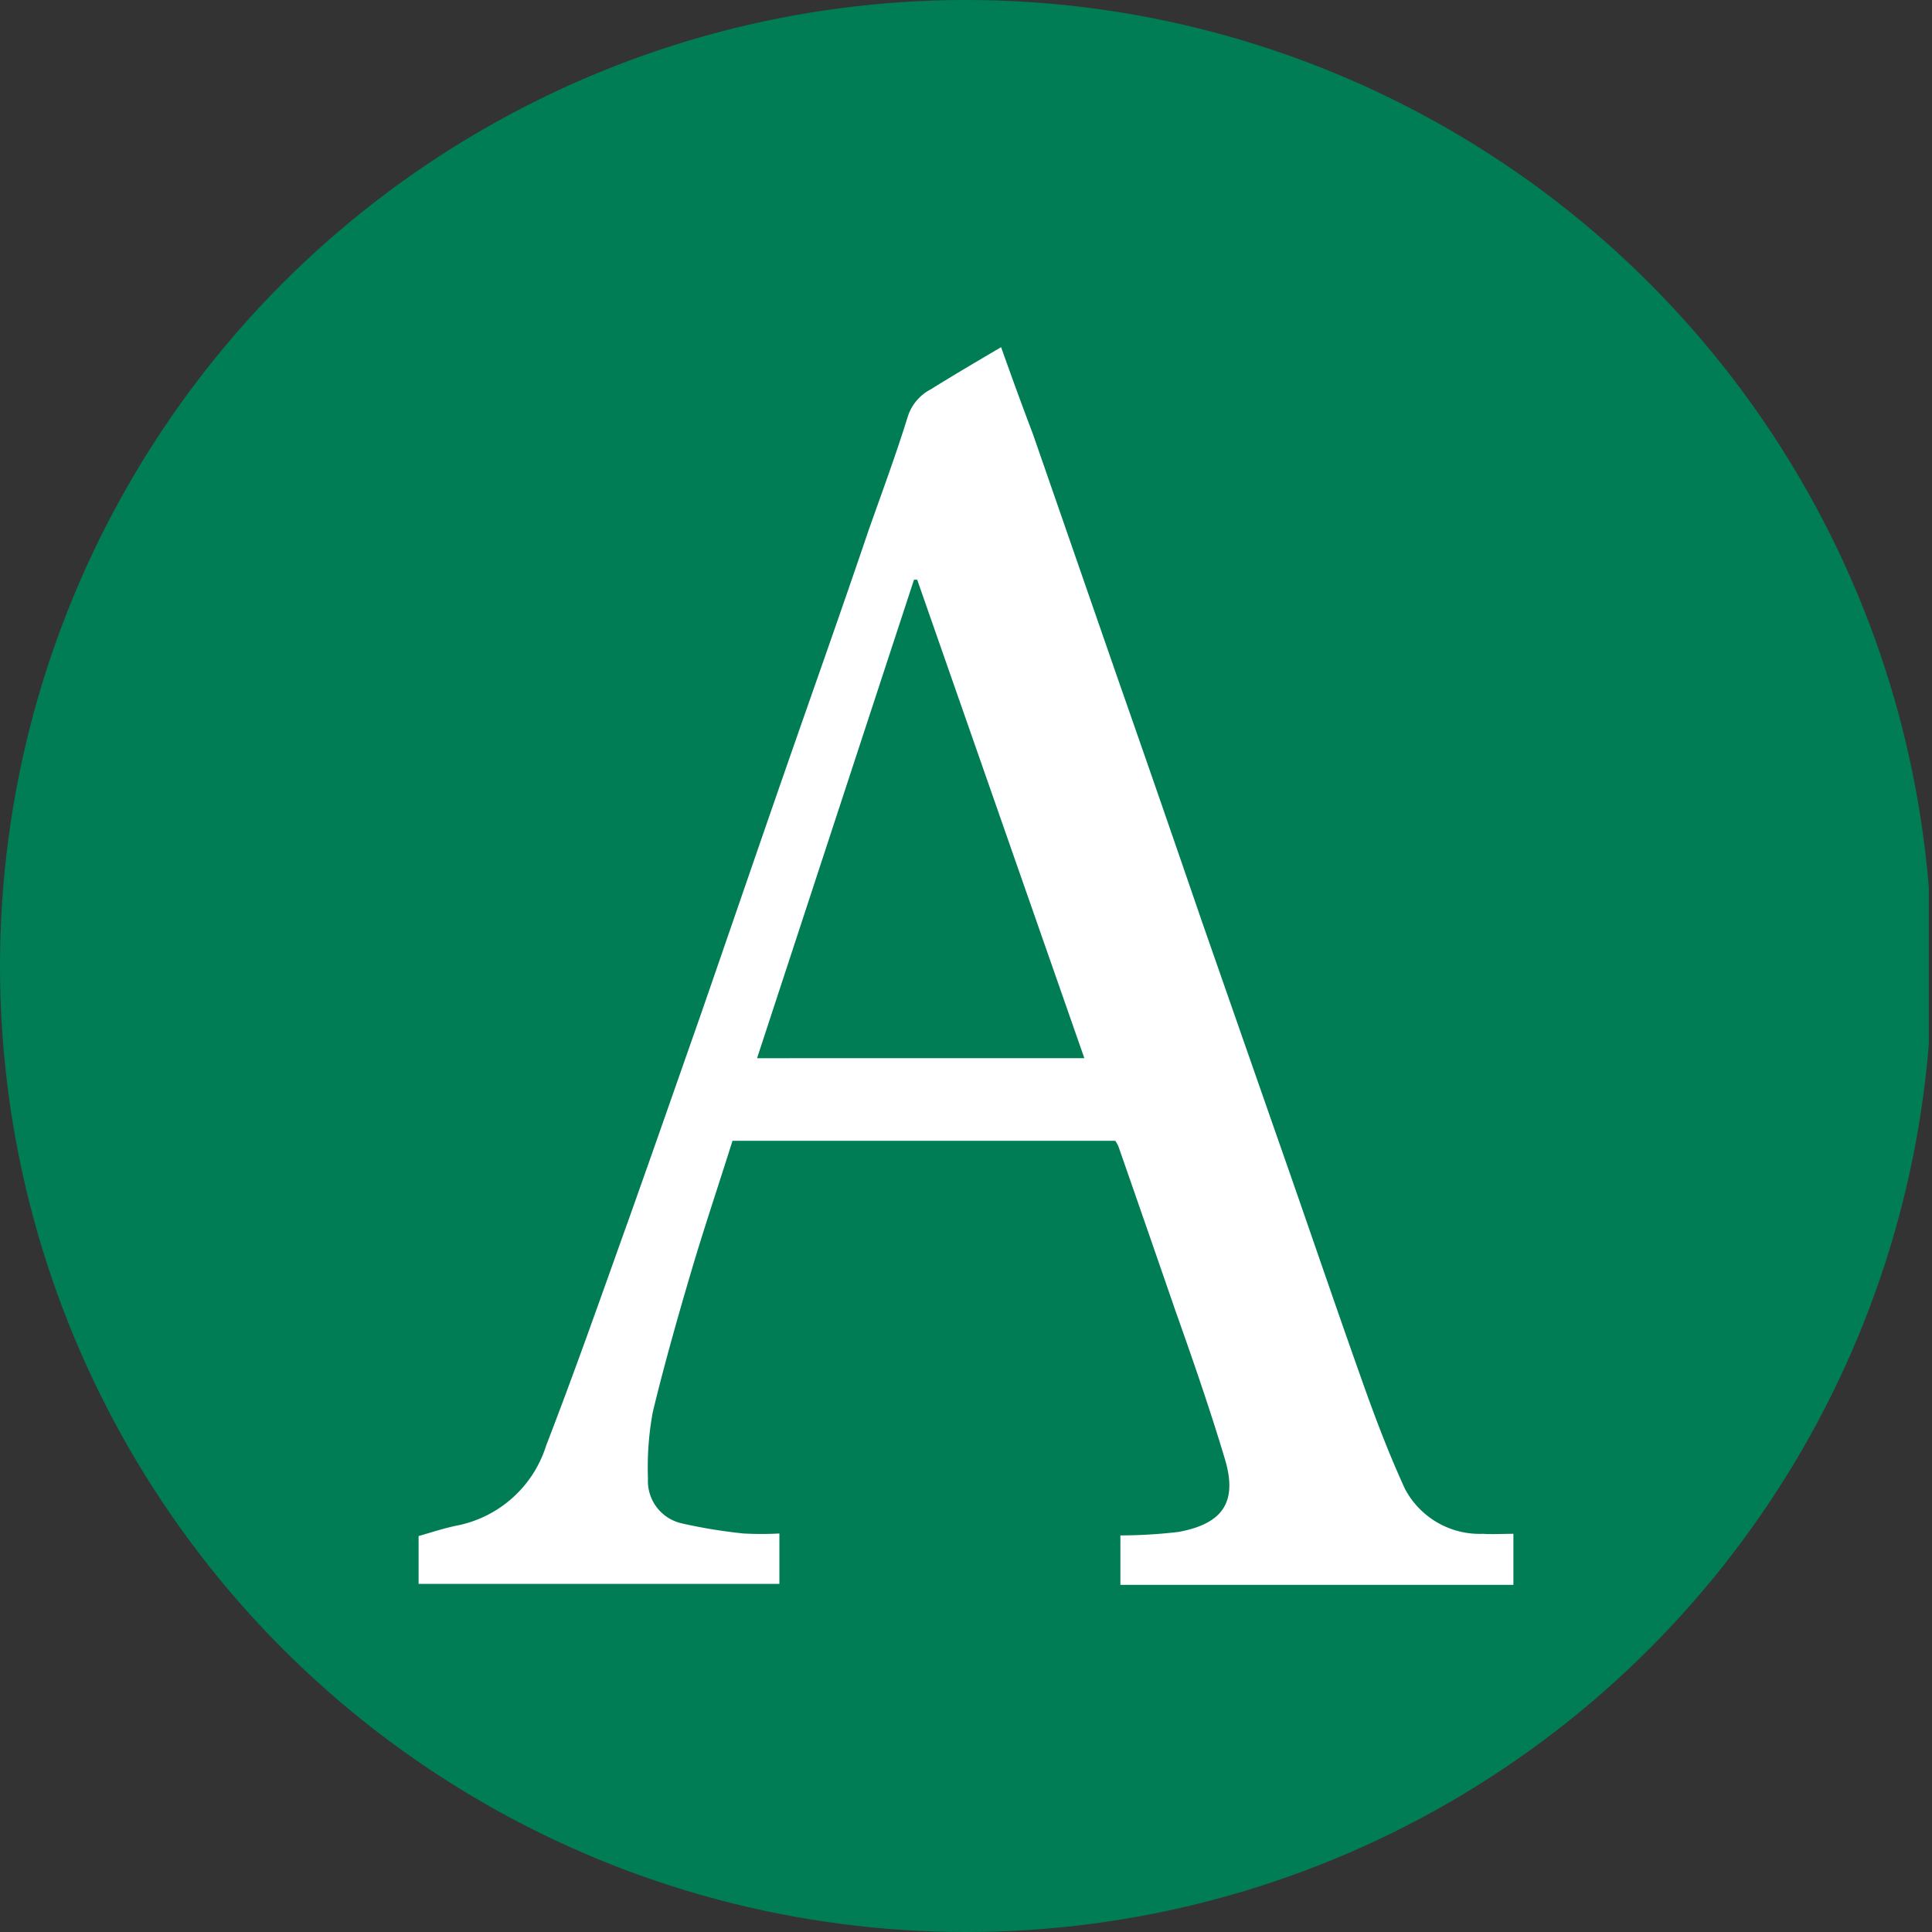
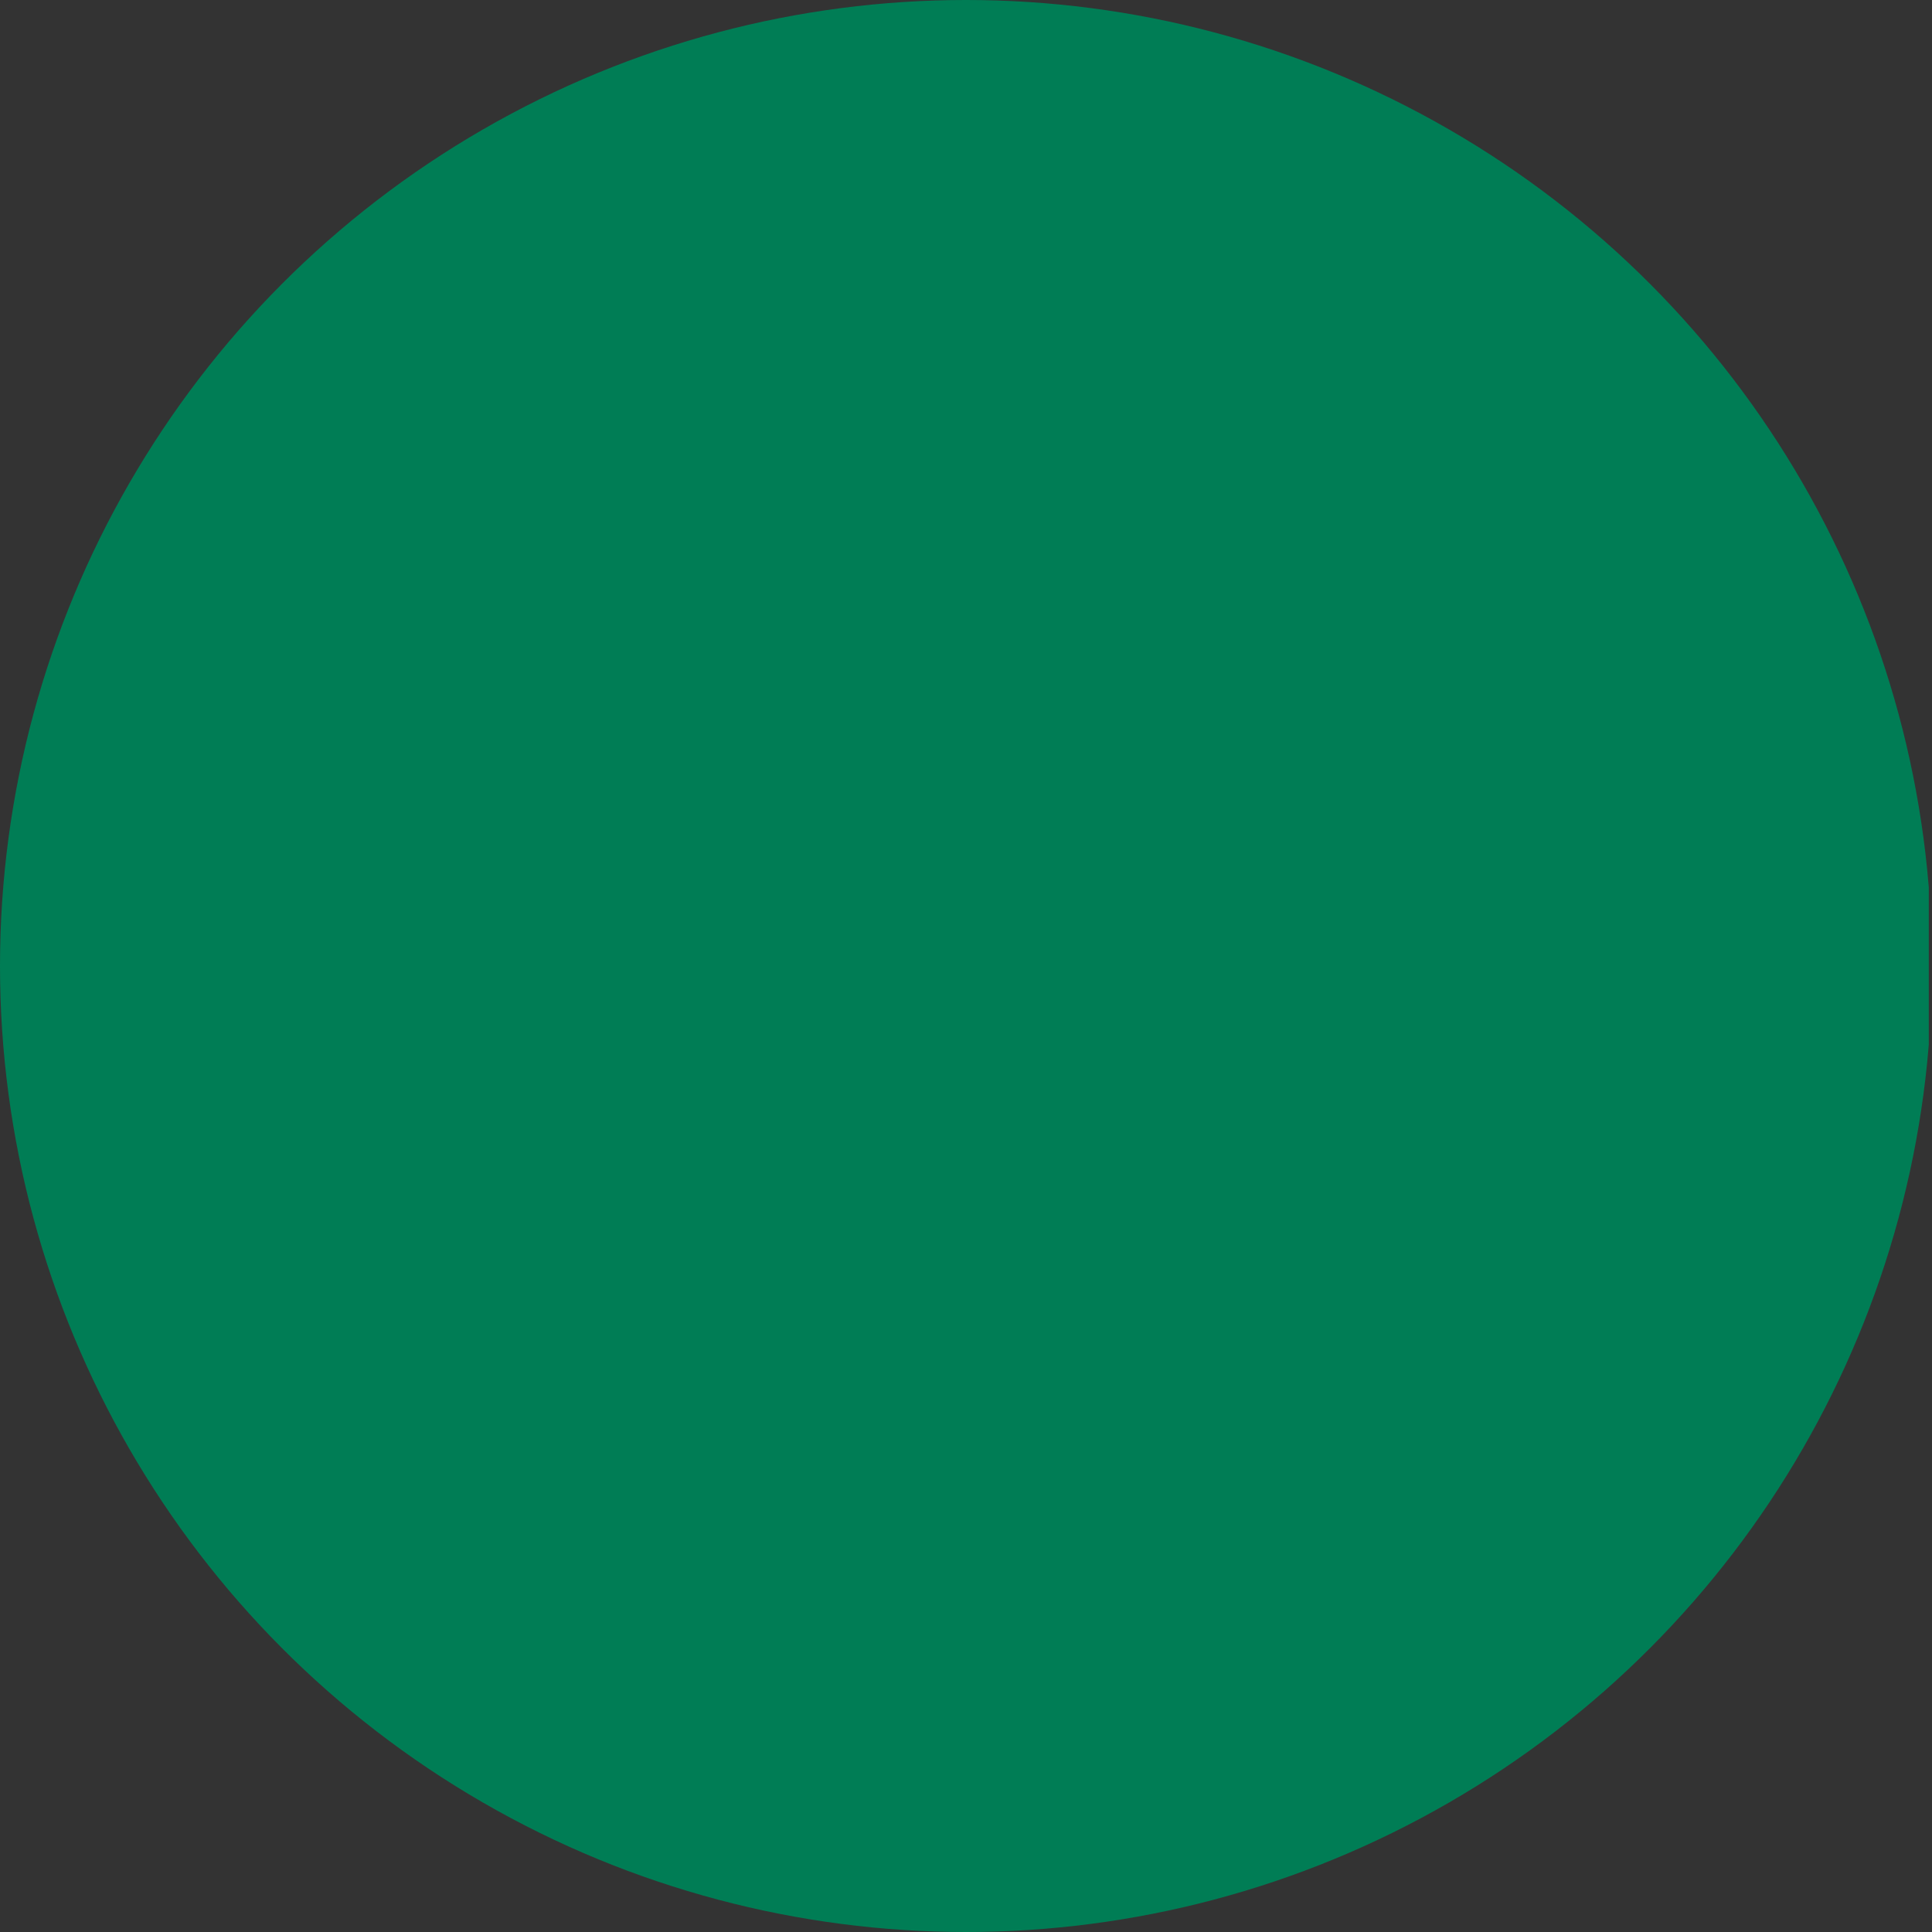
<svg xmlns="http://www.w3.org/2000/svg" viewBox="0 0 300 300" width="300" height="300">
  <rect x="0" y="0" width="300" height="300" fill="#333333" stroke="none" />
  <defs>
    <clipPath id="bz_circular_clip">
      <circle cx="150.0" cy="150.0" r="150.0" />
    </clipPath>
  </defs>
  <g clip-path="url(#bz_circular_clip)">
    <rect x="-0.5" width="300" height="300" fill="#007d55" />
-     <path d="M235,238.17v7.925H173.974v-7.678a77.492,77.492,0,0,0,9.065-.545c6.588-1.238,9.213-4.409,7.182-11.244-2.328-7.777-4.953-15.355-7.678-23.033q-4.409-12.78-8.867-25.559a5.545,5.545,0,0,0-.495-.891H113.741c-2.13,6.786-4.359,13.374-6.34,20.061s-4.309,14.86-6.043,22.092a47.455,47.455,0,0,0-.743,10.303,6.737,6.737,0,0,0,5.201,6.935,80.118,80.118,0,0,0,9.659,1.585,51.798,51.798,0,0,0,5.548,0v7.826H65v-7.43c2.08-.594,4.012-1.238,5.994-1.635a18.229,18.229,0,0,0,13.82-12.433c4.557-11.789,8.718-23.677,12.978-35.565,3.715-10.452,7.38-20.953,11.046-31.404,4.359-12.582,8.668-25.163,13.027-37.695s8.718-24.767,13.027-37.497c2.08-5.894,4.26-11.74,6.093-17.684a7.282,7.282,0,0,1,3.567-4.161c3.566-2.229,7.133-4.309,10.897-6.538,1.585,4.458,3.22,8.966,4.953,13.523l13.077,37.695q6.638,18.971,13.127,37.893,5.845,16.742,11.69,33.485c4.458,12.681,8.767,25.411,13.275,38.092,1.981,5.597,4.111,11.195,6.588,16.594a13.127,13.127,0,0,0,12.136,6.984C231.632,238.269,233.415,238.17,235,238.17Zm-66.623-73.855L142.421,90.015h-.495l-24.371,74.301Z" fill="#fff" />
  </g>
</svg>